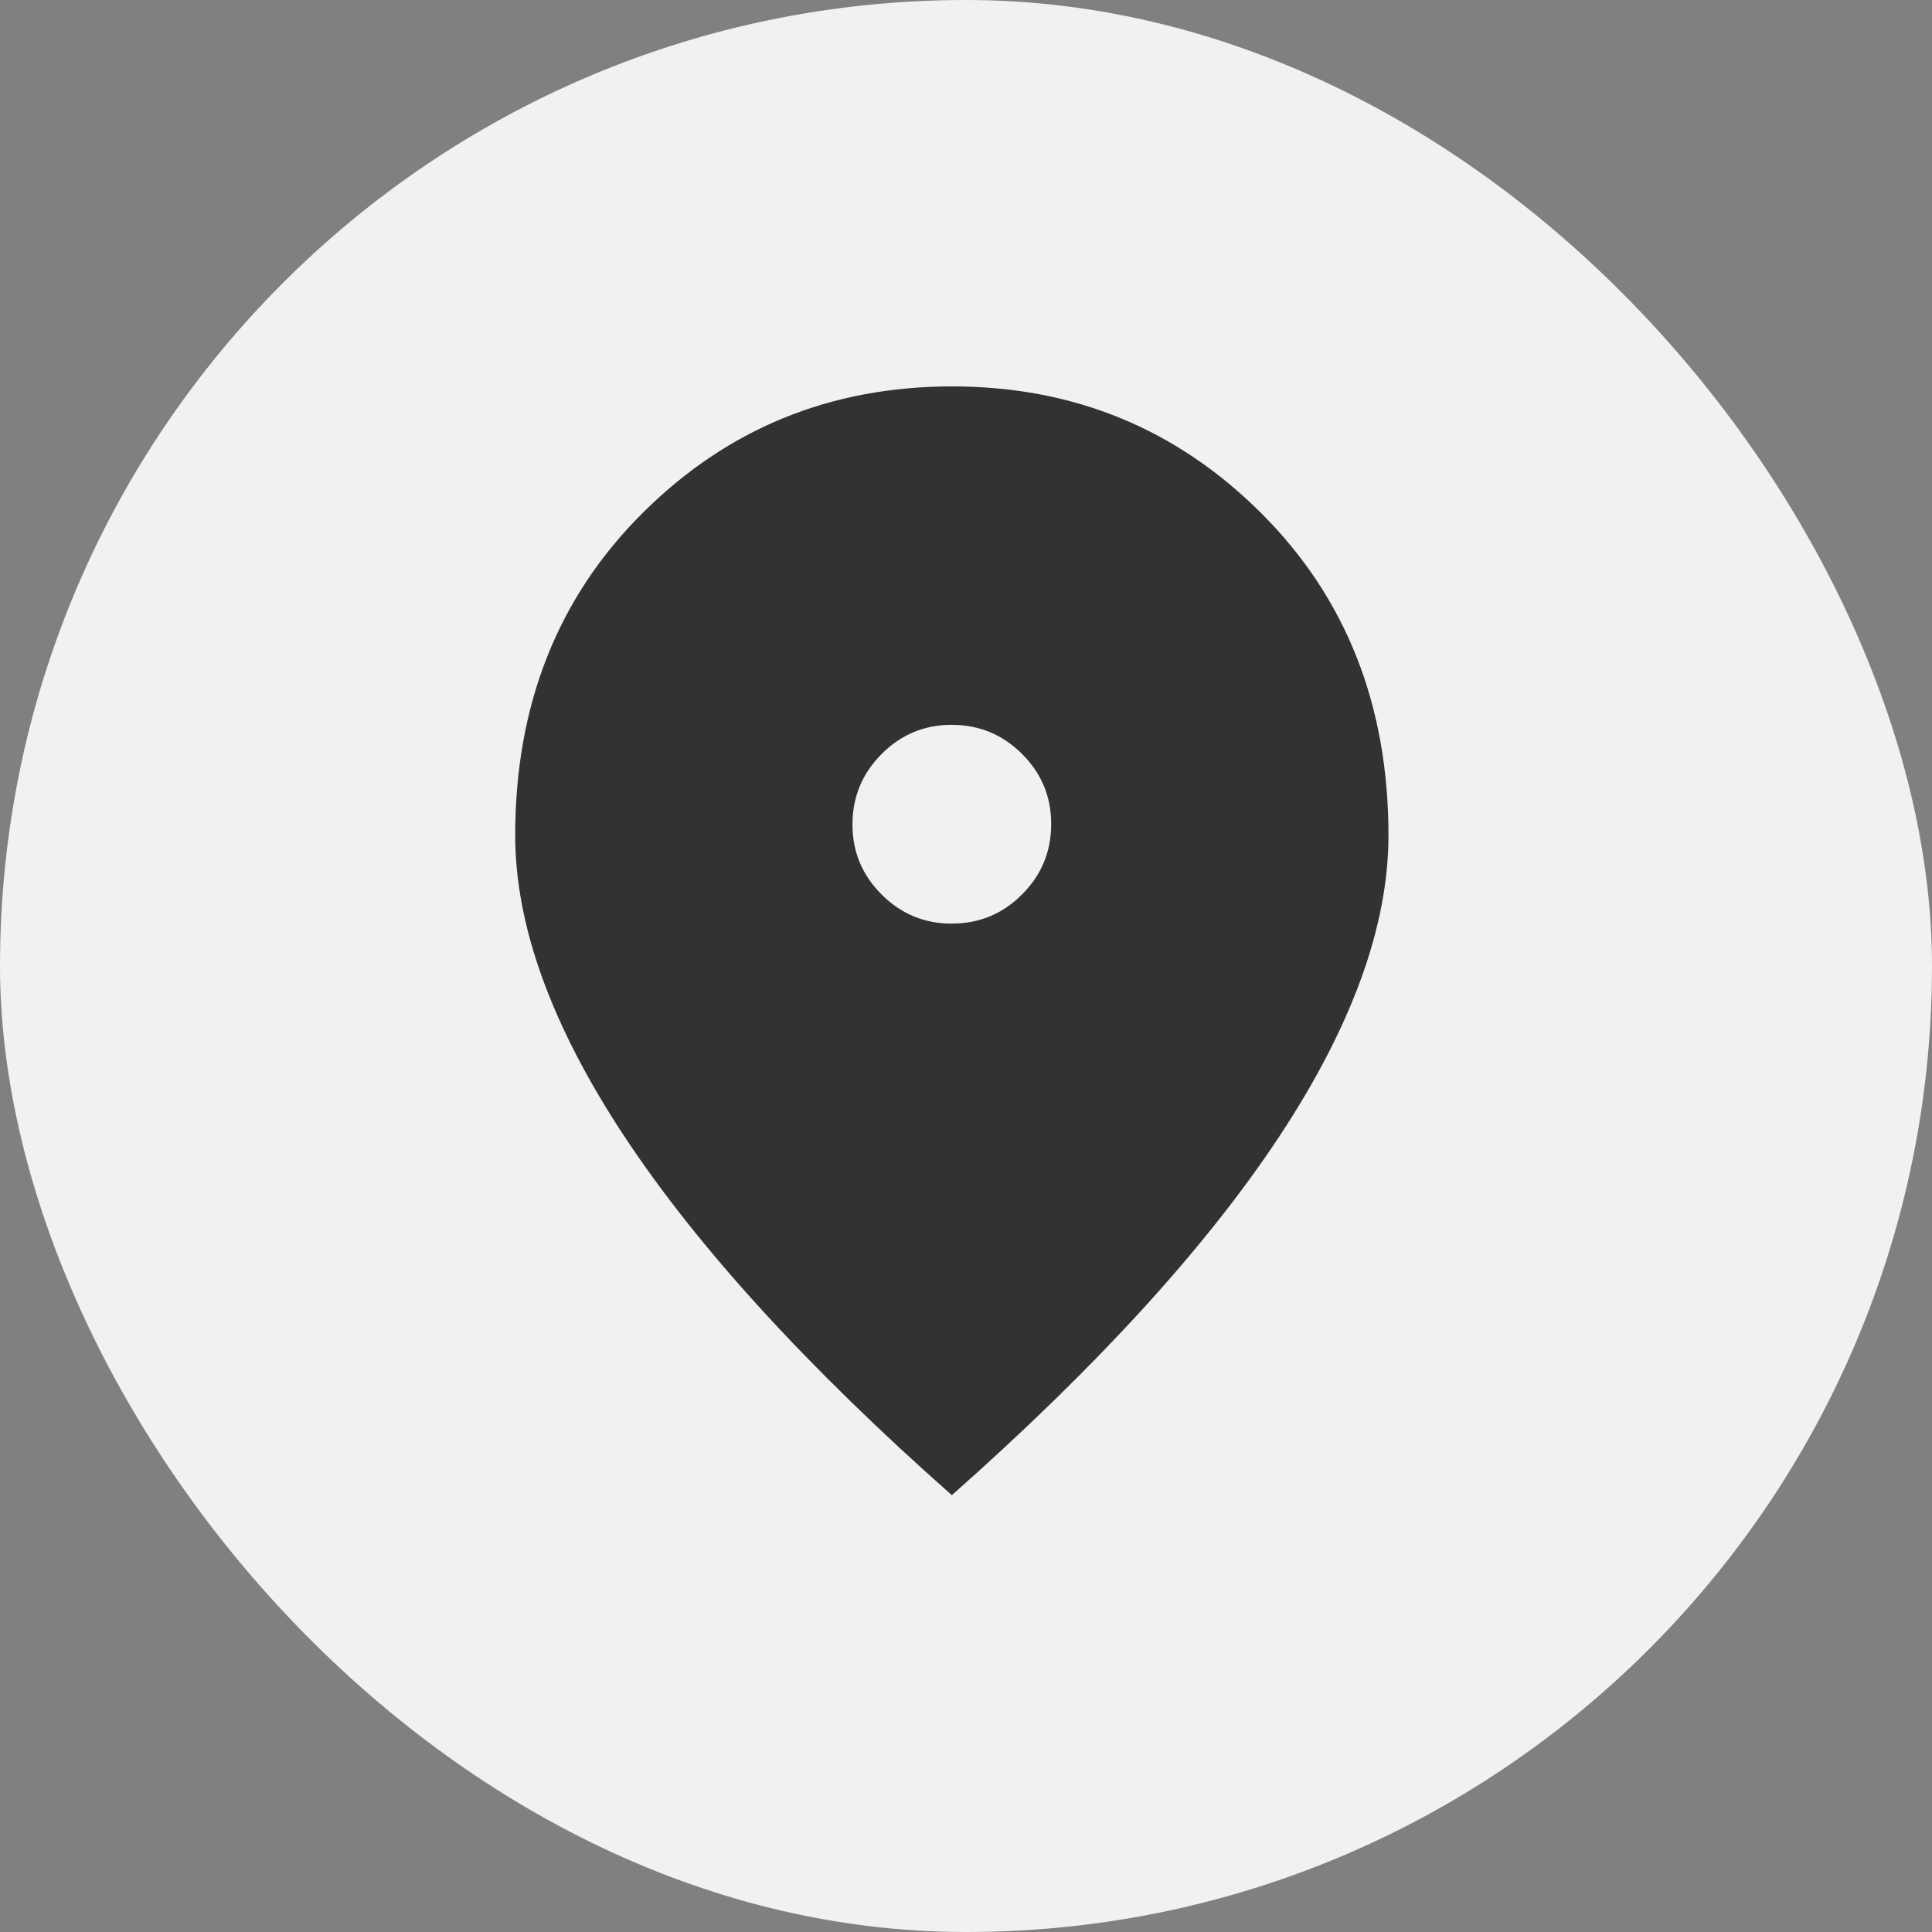
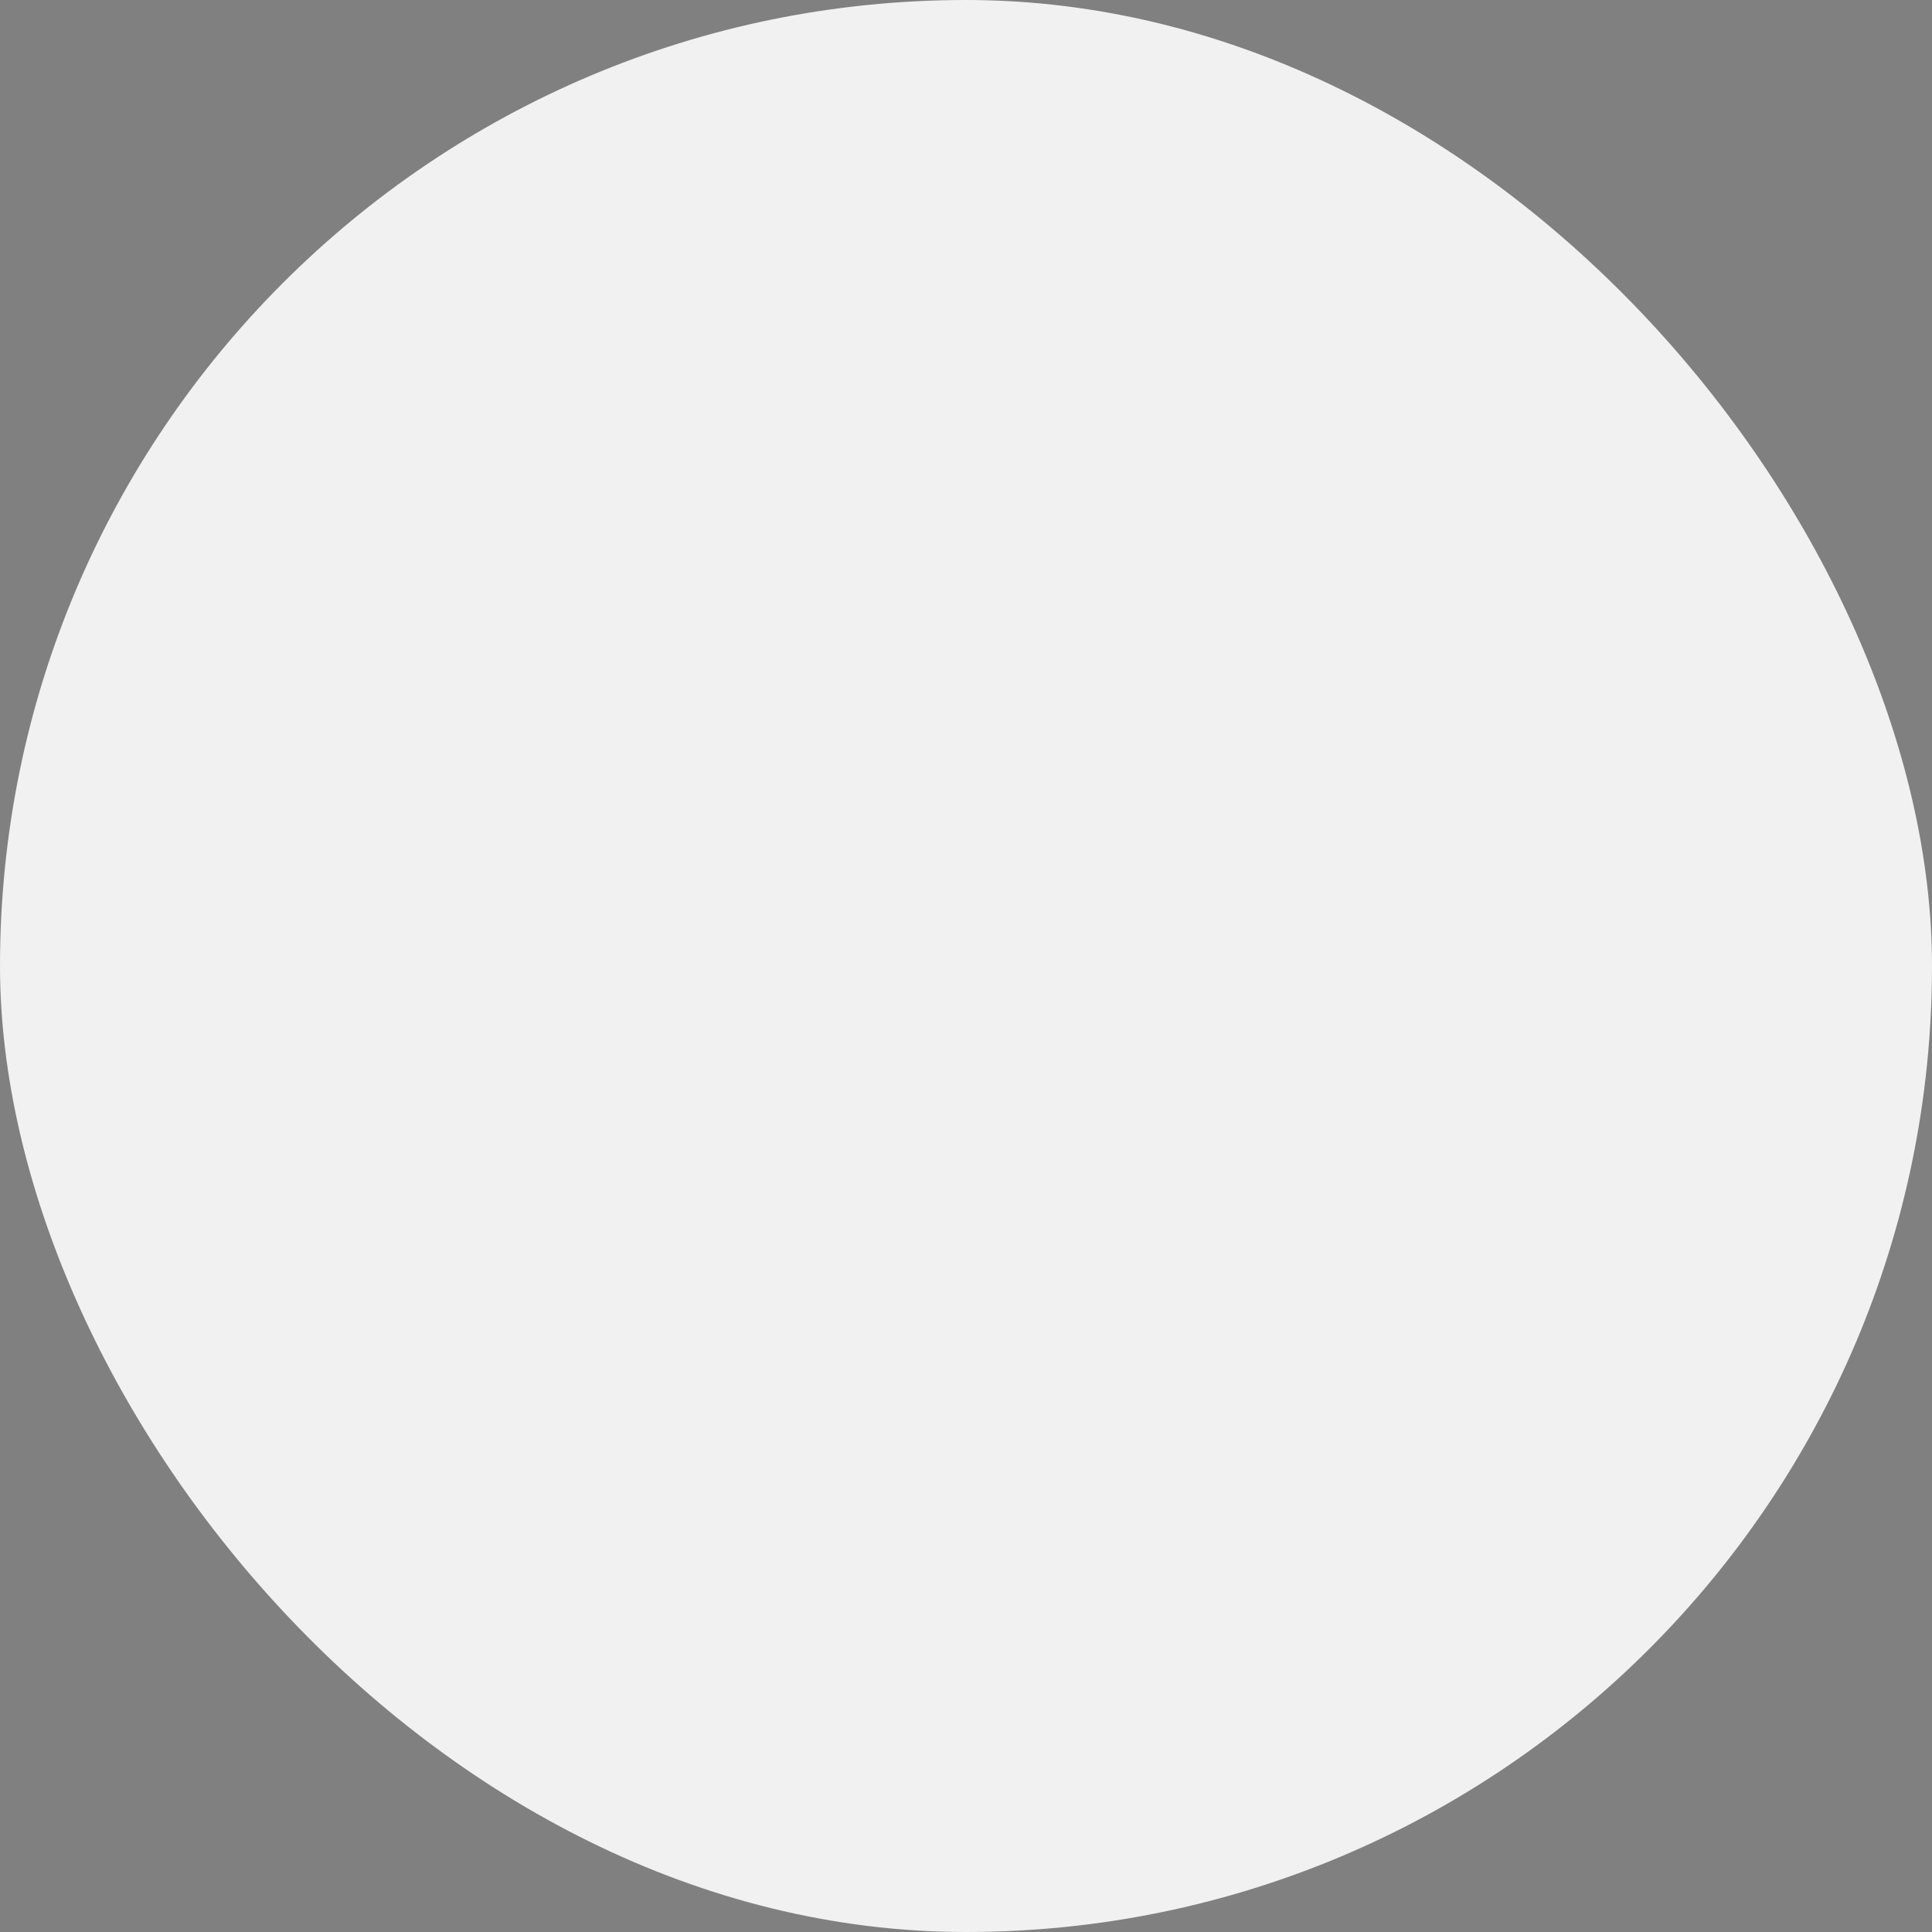
<svg xmlns="http://www.w3.org/2000/svg" width="30" height="30" viewBox="0 0 30 30" fill="none">
  <rect x="0" y="0" width="30" height="30" fill="#808080" stroke="none" />
  <rect width="30" height="30" rx="15" fill="#F1F1F1" />
-   <path d="M14.783 14.341C15.208 14.341 15.571 14.19 15.872 13.887C16.173 13.585 16.323 13.221 16.323 12.795C16.323 12.37 16.172 12.007 15.869 11.706C15.567 11.405 15.203 11.255 14.777 11.255C14.352 11.255 13.989 11.407 13.688 11.71C13.387 12.013 13.237 12.377 13.237 12.802C13.237 13.227 13.388 13.59 13.691 13.891C13.993 14.193 14.357 14.343 14.783 14.342M14.78 23.217C12.535 21.231 10.844 19.379 9.706 17.662C8.569 15.944 8 14.38 8 12.971C8 10.95 8.658 9.283 9.974 7.97C11.29 6.657 12.892 6.001 14.78 6C16.668 5.999 18.27 6.656 19.586 7.97C20.902 9.284 21.56 10.951 21.56 12.971C21.56 14.38 20.991 15.944 19.855 17.662C18.717 19.379 17.025 21.231 14.78 23.217Z" fill="#323232" />
</svg>